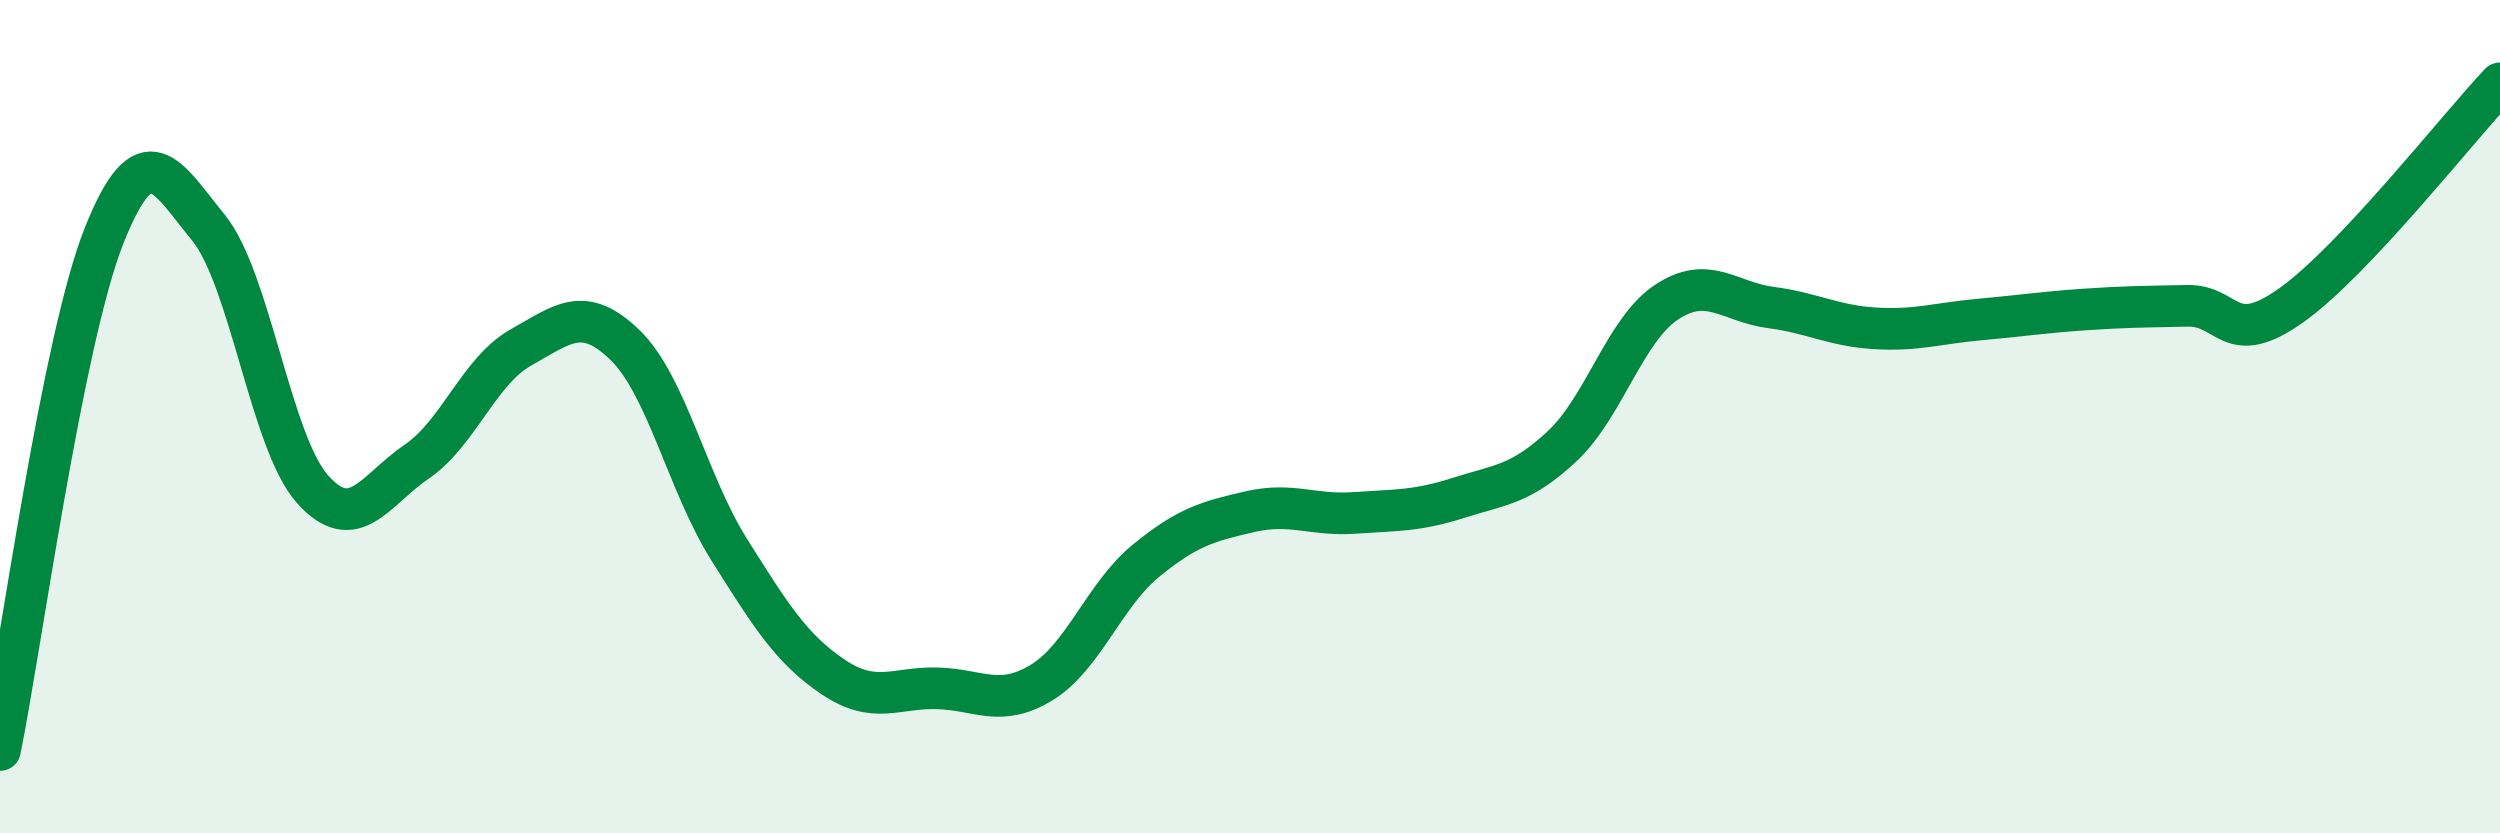
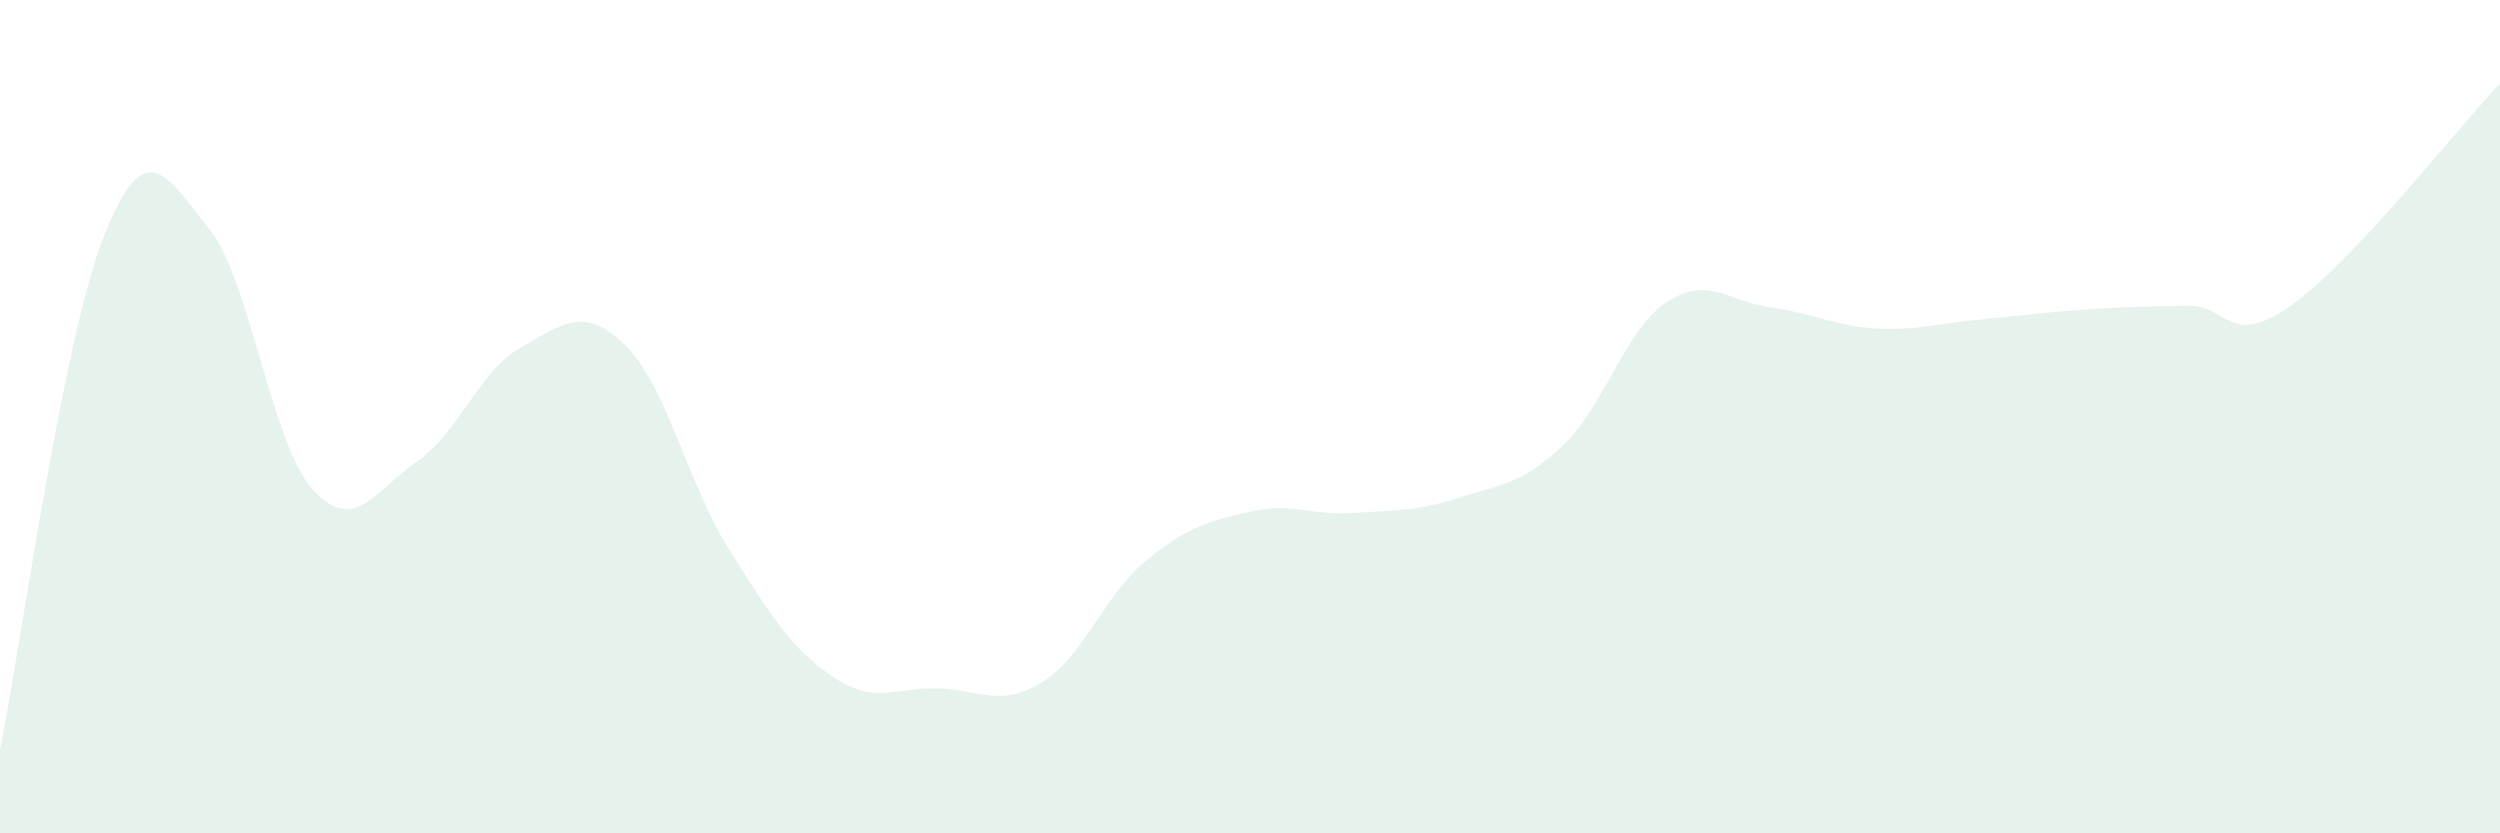
<svg xmlns="http://www.w3.org/2000/svg" width="60" height="20" viewBox="0 0 60 20">
  <path d="M 0,18 C 0.5,15.53 1.5,8.16 2.5,5.65 C 3.5,3.14 4,4.24 5,5.46 C 6,6.68 6.5,10.62 7.5,11.74 C 8.5,12.86 9,11.76 10,11.08 C 11,10.4 11.5,8.9 12.5,8.34 C 13.5,7.78 14,7.31 15,8.28 C 16,9.25 16.5,11.6 17.5,13.19 C 18.5,14.78 19,15.58 20,16.25 C 21,16.92 21.5,16.49 22.5,16.52 C 23.5,16.55 24,16.99 25,16.38 C 26,15.77 26.5,14.28 27.5,13.46 C 28.5,12.64 29,12.51 30,12.28 C 31,12.05 31.5,12.38 32.5,12.31 C 33.5,12.24 34,12.27 35,11.95 C 36,11.63 36.5,11.64 37.5,10.7 C 38.5,9.76 39,7.91 40,7.25 C 41,6.59 41.5,7.25 42.5,7.38 C 43.5,7.51 44,7.82 45,7.88 C 46,7.94 46.5,7.76 47.5,7.67 C 48.5,7.58 49,7.5 50,7.43 C 51,7.36 51.5,7.36 52.5,7.34 C 53.5,7.32 53.5,8.39 55,7.32 C 56.5,6.25 59,3.06 60,2L60 20L0 20Z" fill="#008740" opacity="0.1" stroke-linecap="round" stroke-linejoin="round" />
-   <path d="M 0,18 C 0.5,15.53 1.5,8.16 2.5,5.65 C 3.5,3.14 4,4.24 5,5.46 C 6,6.68 6.5,10.62 7.5,11.74 C 8.5,12.86 9,11.76 10,11.08 C 11,10.4 11.5,8.9 12.5,8.34 C 13.5,7.78 14,7.31 15,8.28 C 16,9.25 16.5,11.6 17.5,13.19 C 18.5,14.78 19,15.58 20,16.25 C 21,16.92 21.5,16.49 22.5,16.52 C 23.5,16.55 24,16.99 25,16.38 C 26,15.77 26.5,14.28 27.5,13.46 C 28.5,12.64 29,12.51 30,12.28 C 31,12.05 31.5,12.38 32.5,12.31 C 33.5,12.24 34,12.27 35,11.95 C 36,11.63 36.5,11.64 37.5,10.7 C 38.5,9.76 39,7.91 40,7.25 C 41,6.59 41.5,7.25 42.5,7.38 C 43.5,7.51 44,7.82 45,7.88 C 46,7.94 46.5,7.76 47.5,7.67 C 48.5,7.58 49,7.5 50,7.43 C 51,7.36 51.5,7.36 52.5,7.34 C 53.5,7.32 53.5,8.39 55,7.32 C 56.5,6.25 59,3.06 60,2" stroke="#008740" stroke-width="1" fill="none" stroke-linecap="round" stroke-linejoin="round" />
</svg>